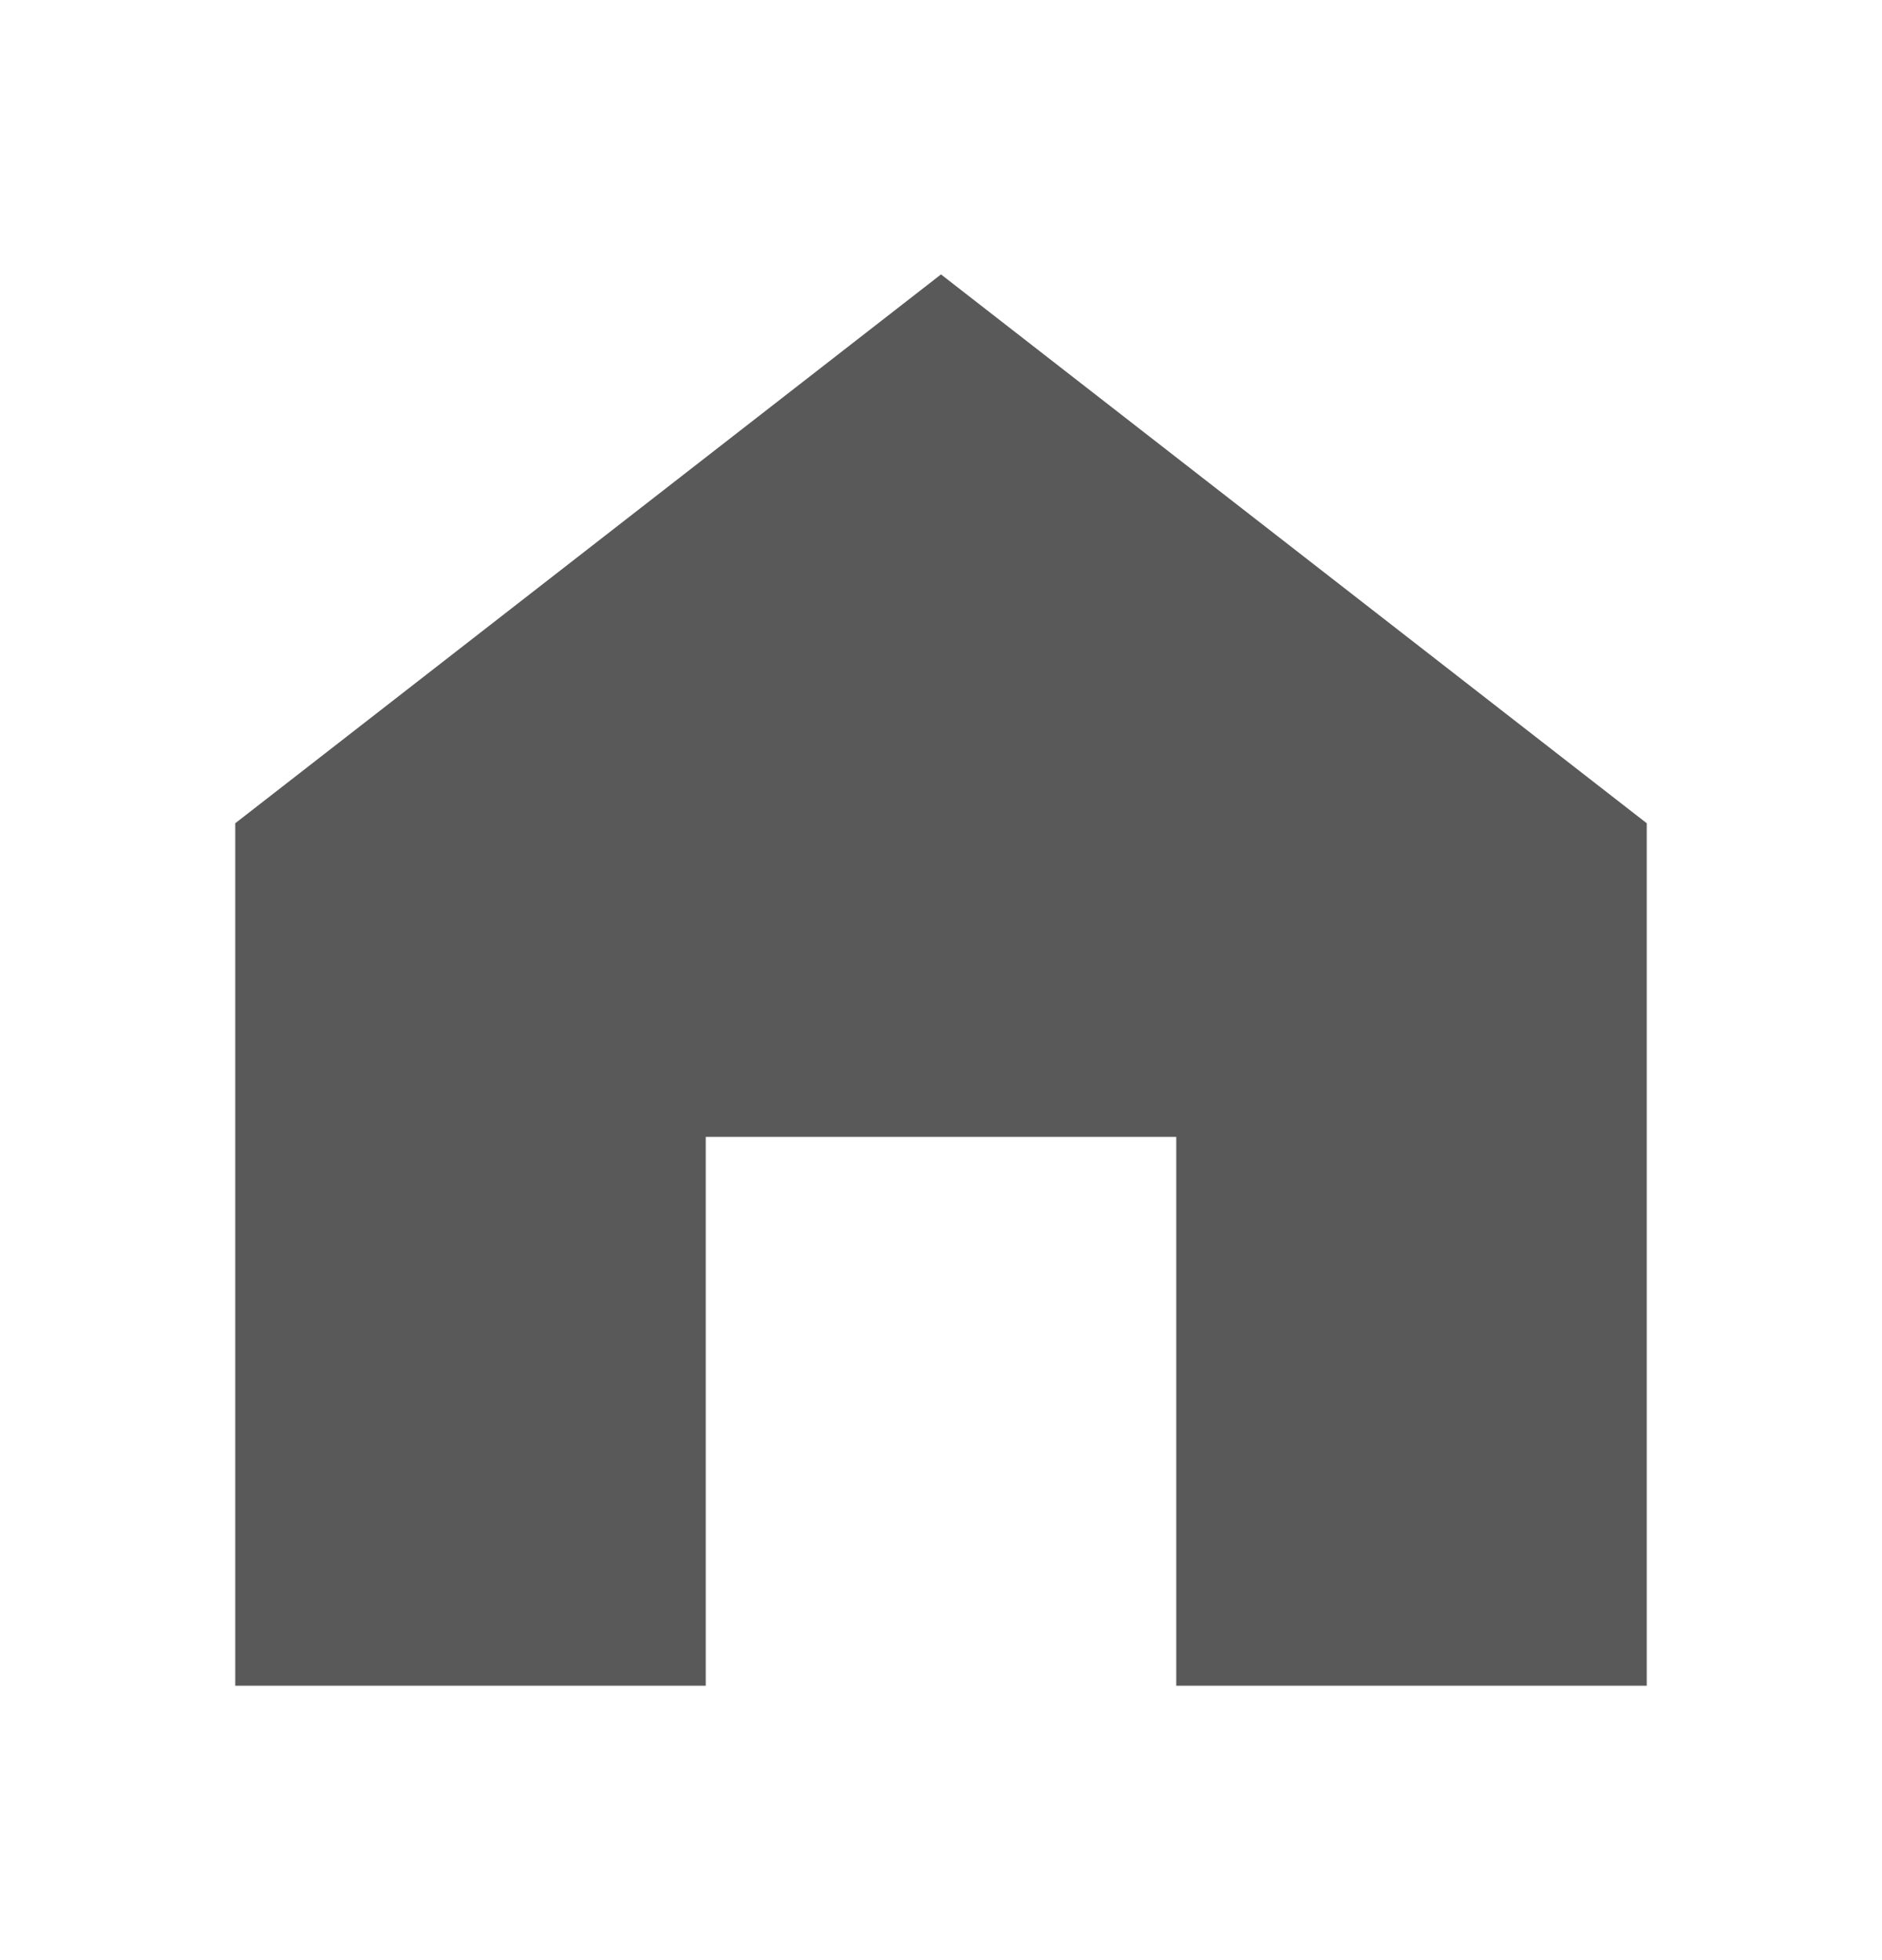
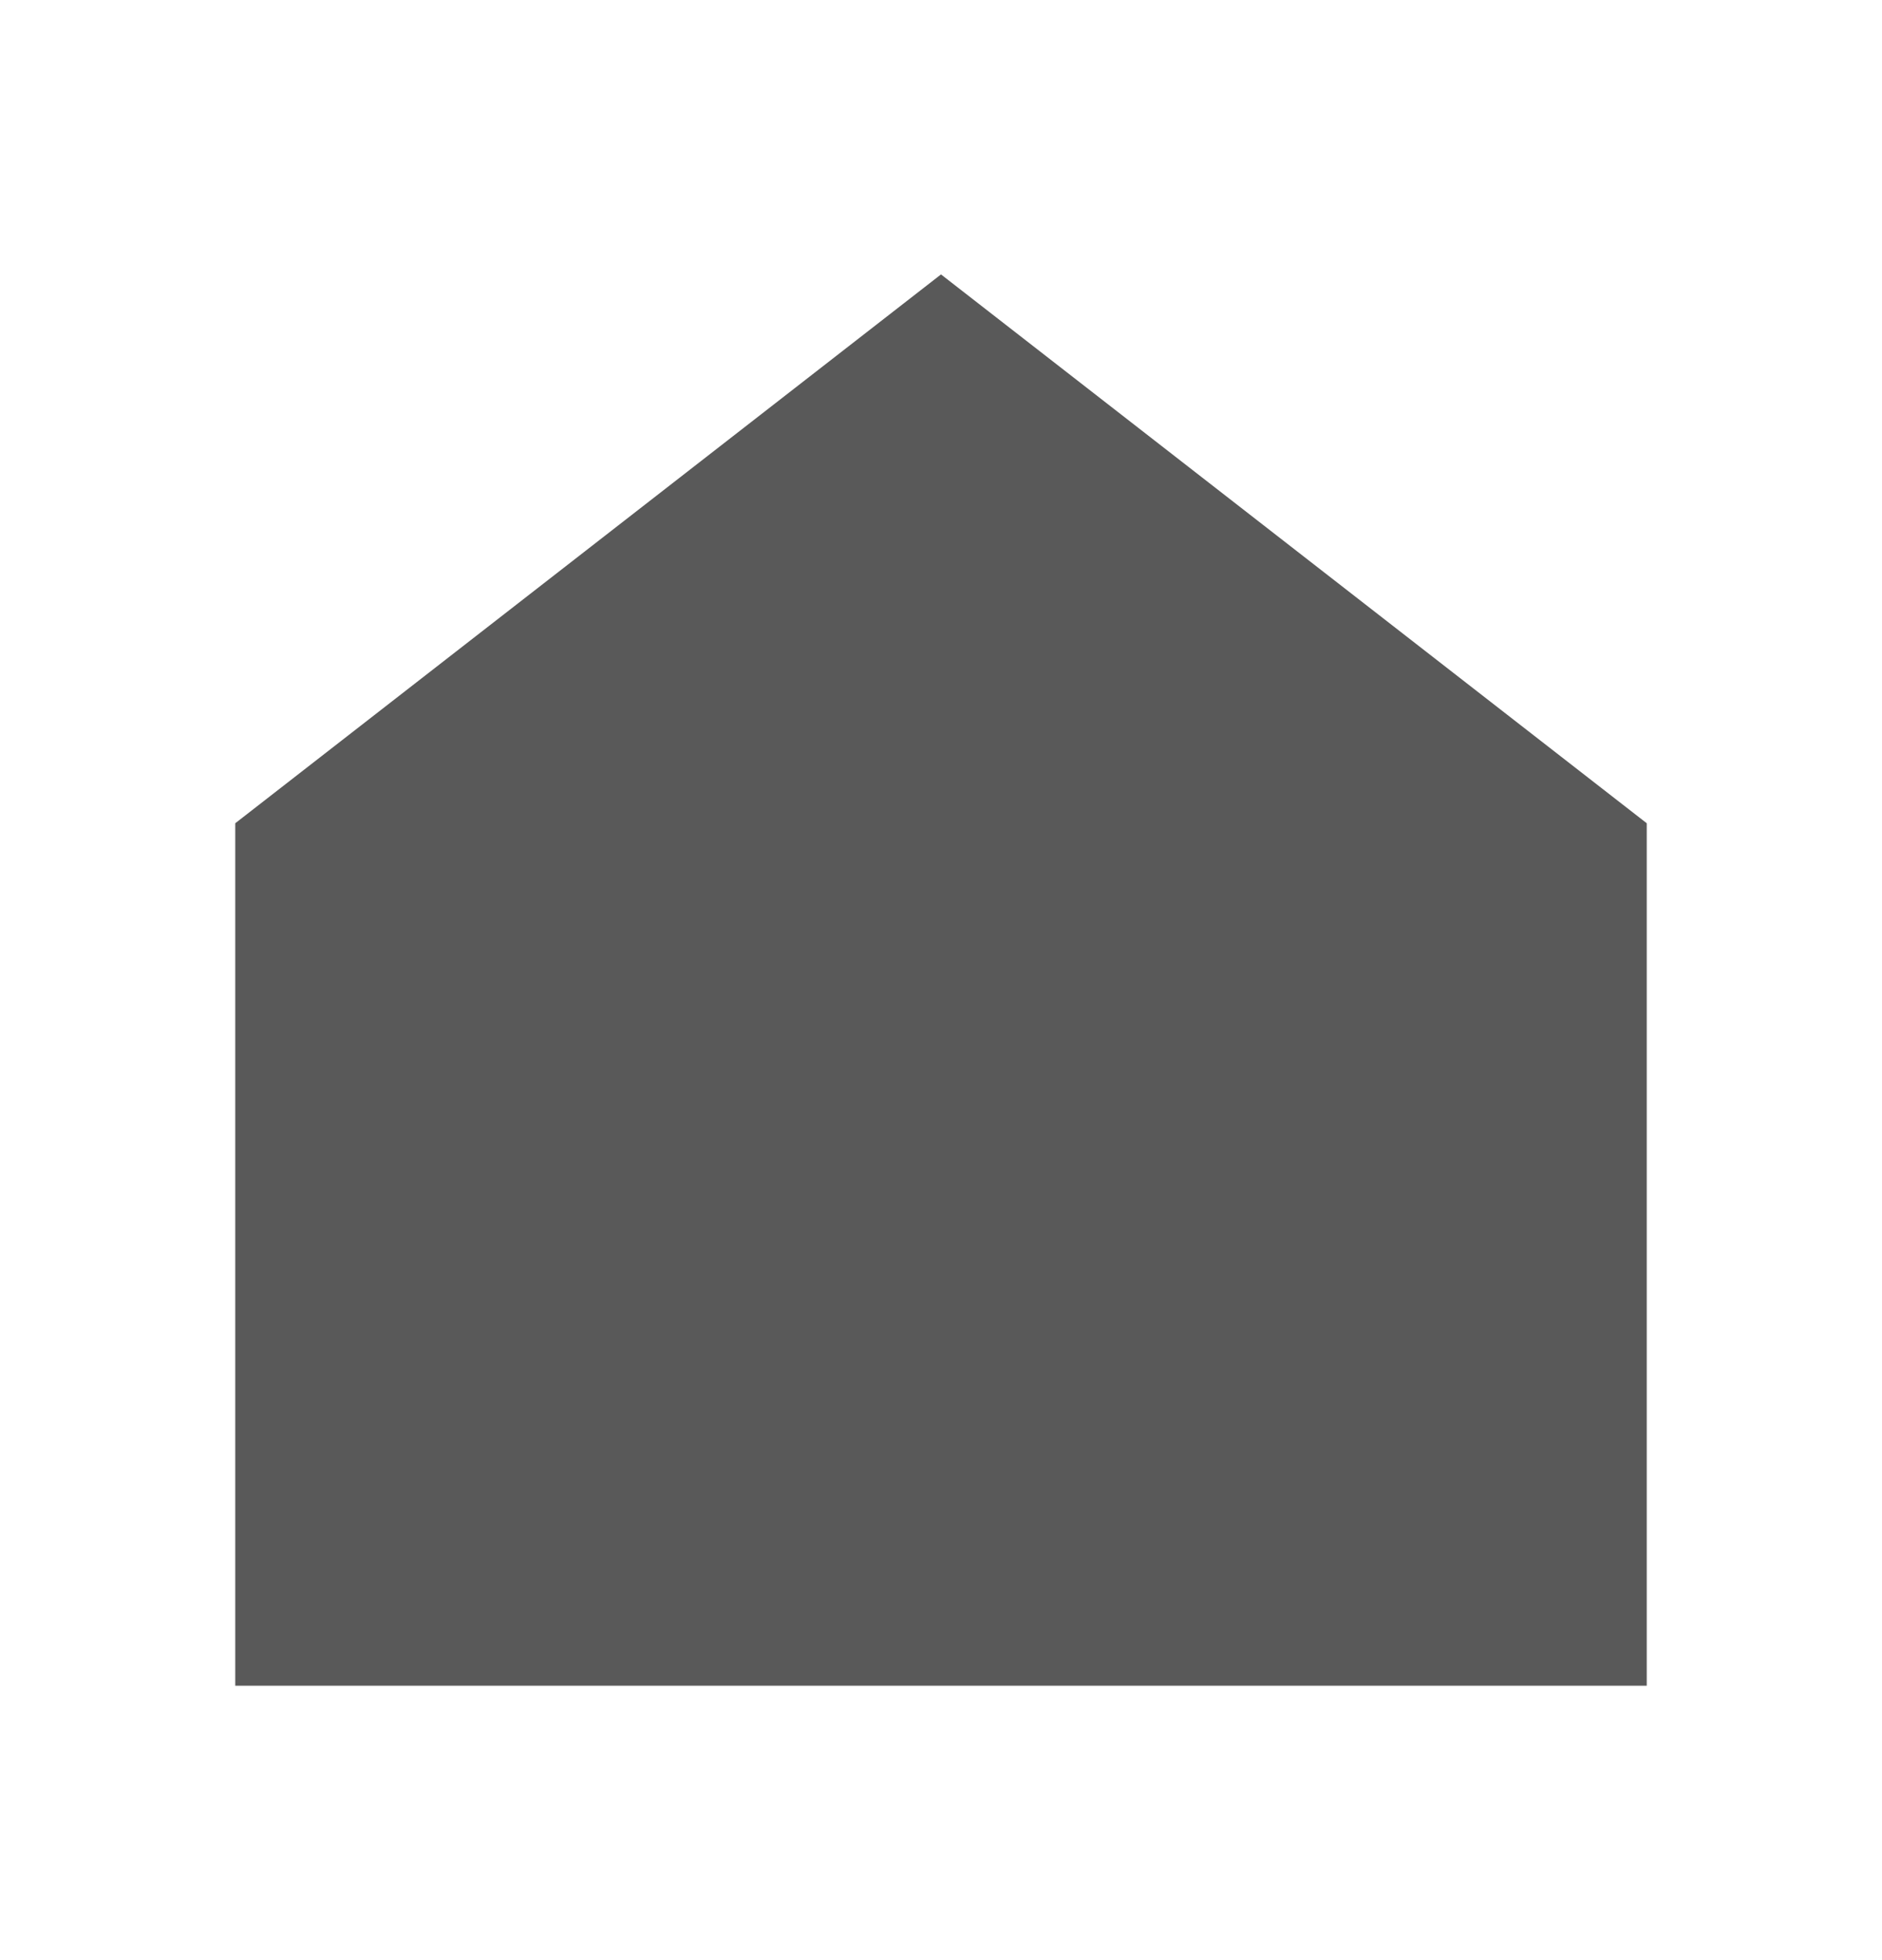
<svg xmlns="http://www.w3.org/2000/svg" width="24" height="25" viewBox="0 0 24 25" fill="none">
  <g id="home">
-     <path id="Subtract" fill-rule="evenodd" clip-rule="evenodd" d="M12 3.5L3 10.5V21.5H9V14.5H15V21.5H21V10.5L12 3.5Z" fill="#595959" />
+     <path id="Subtract" fill-rule="evenodd" clip-rule="evenodd" d="M12 3.5L3 10.5V21.5H9V14.5V21.5H21V10.5L12 3.5Z" fill="#595959" />
  </g>
</svg>